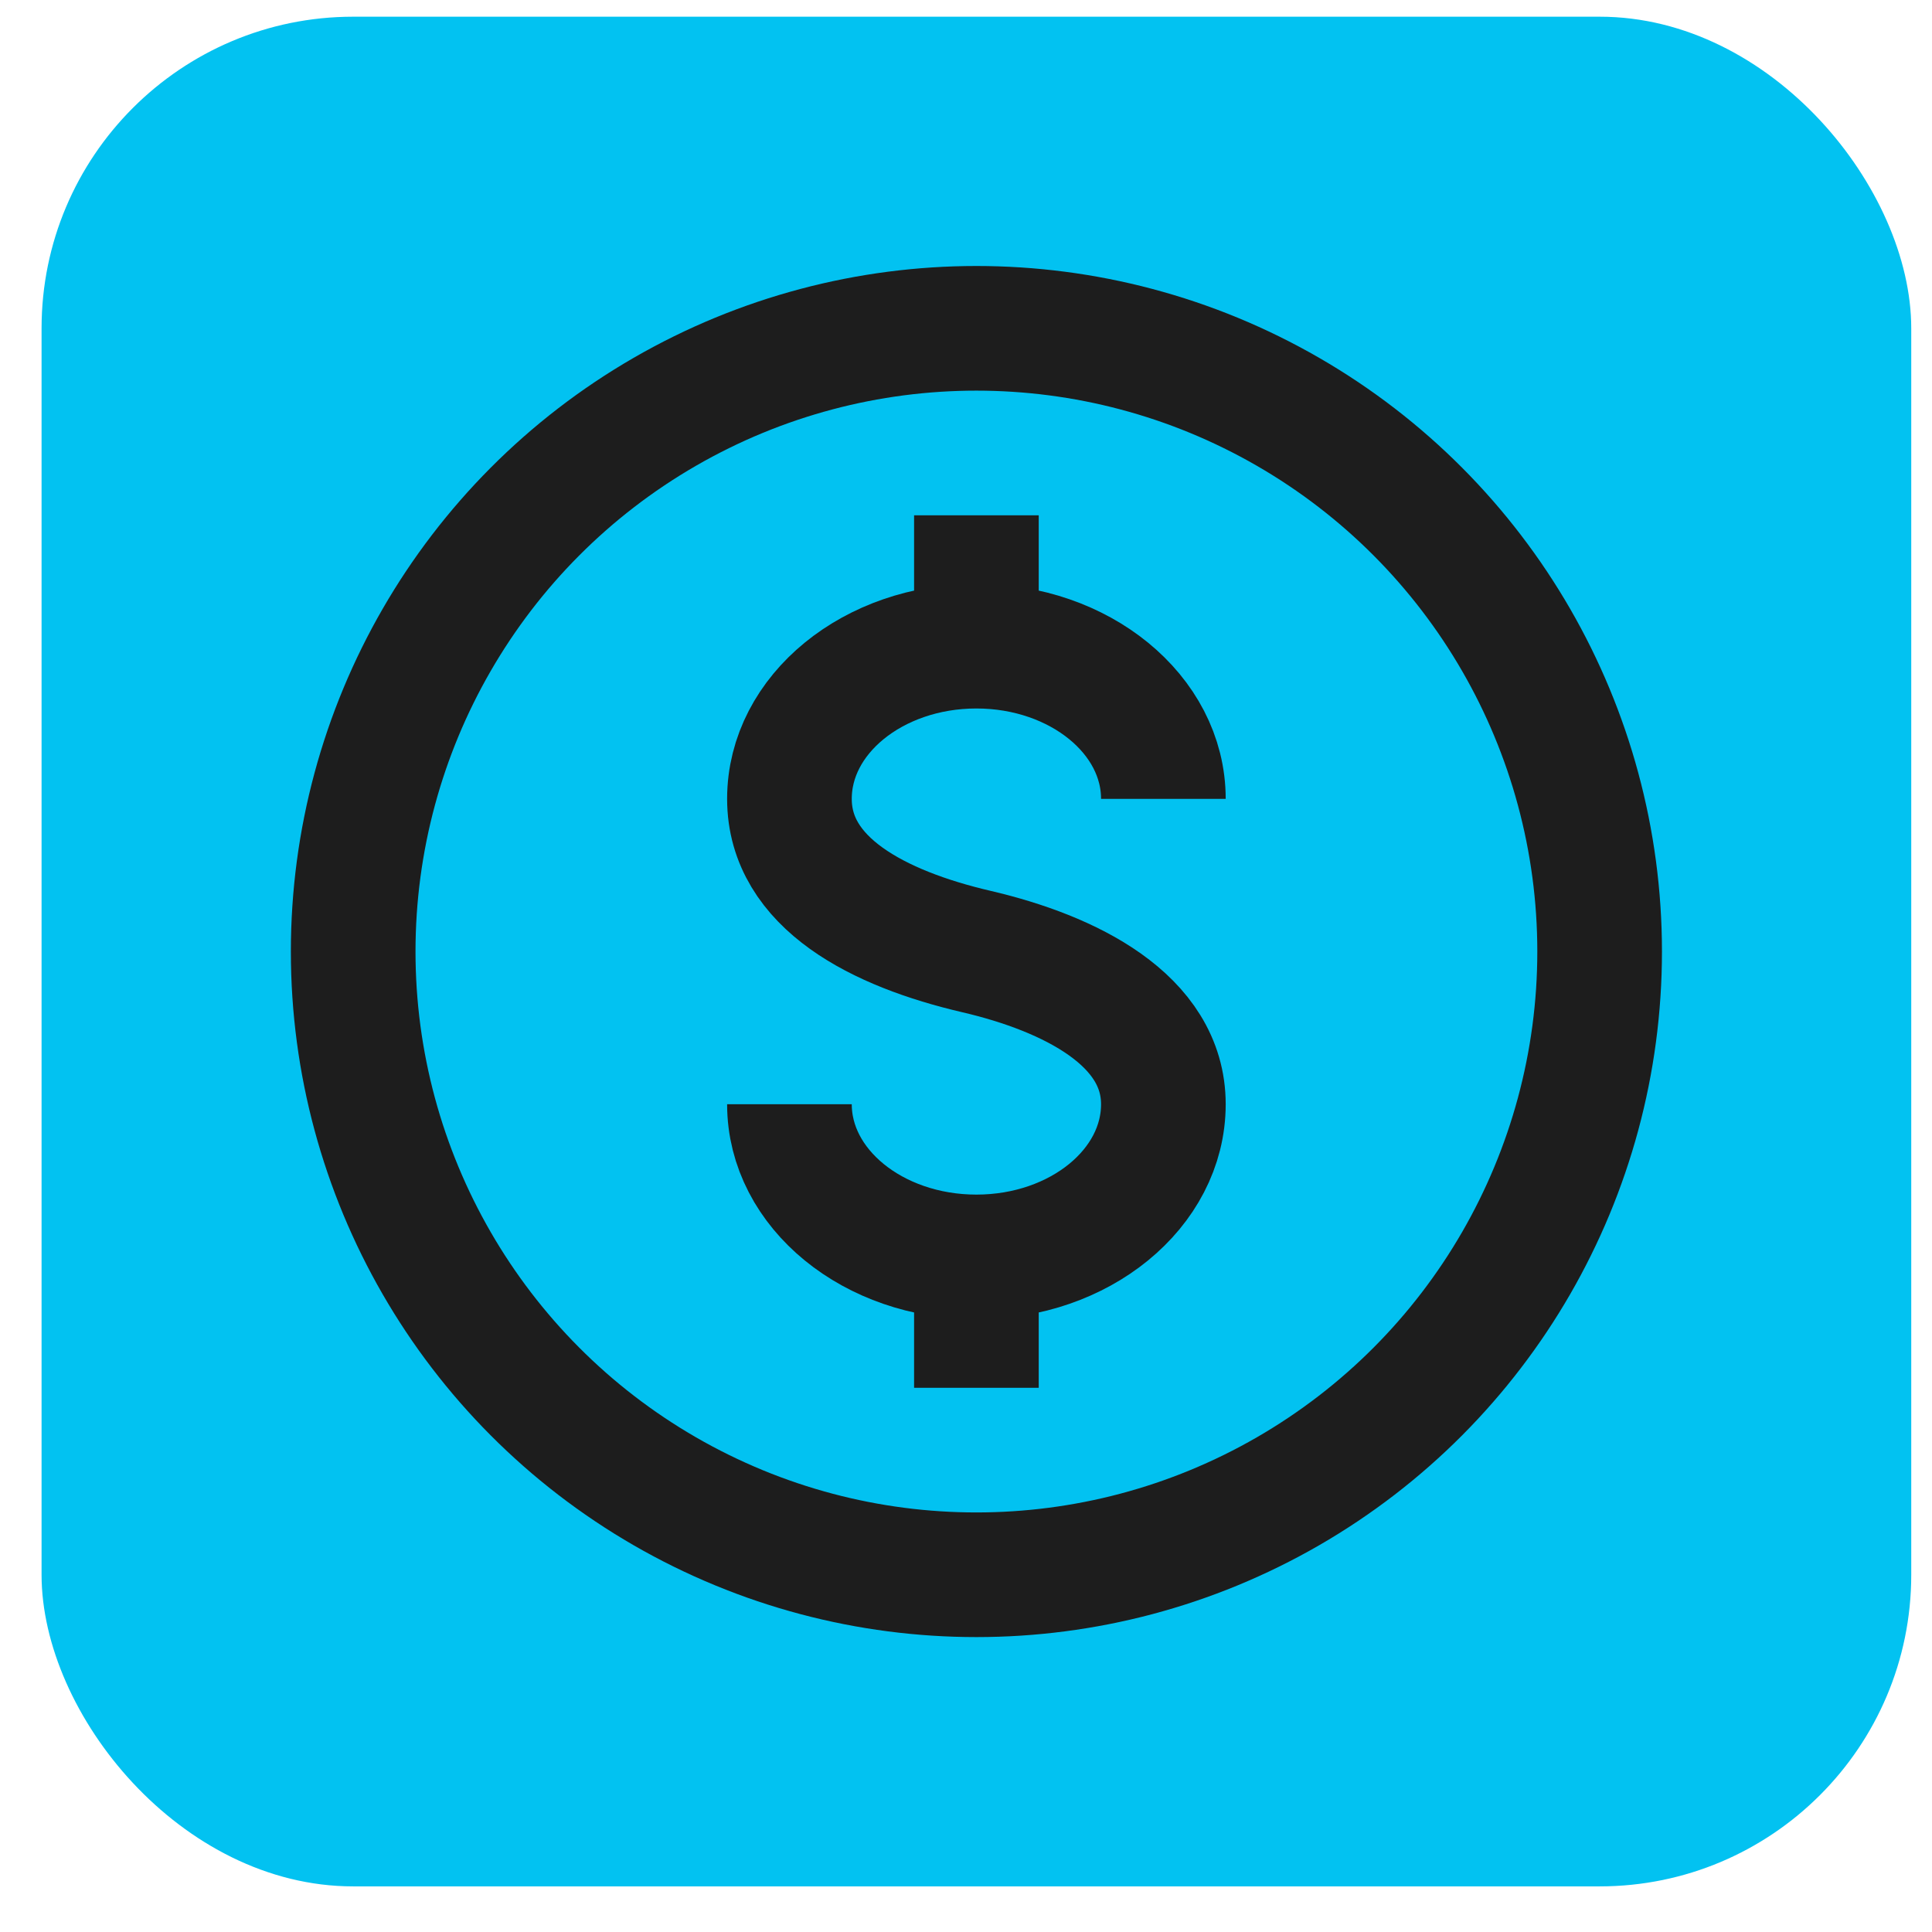
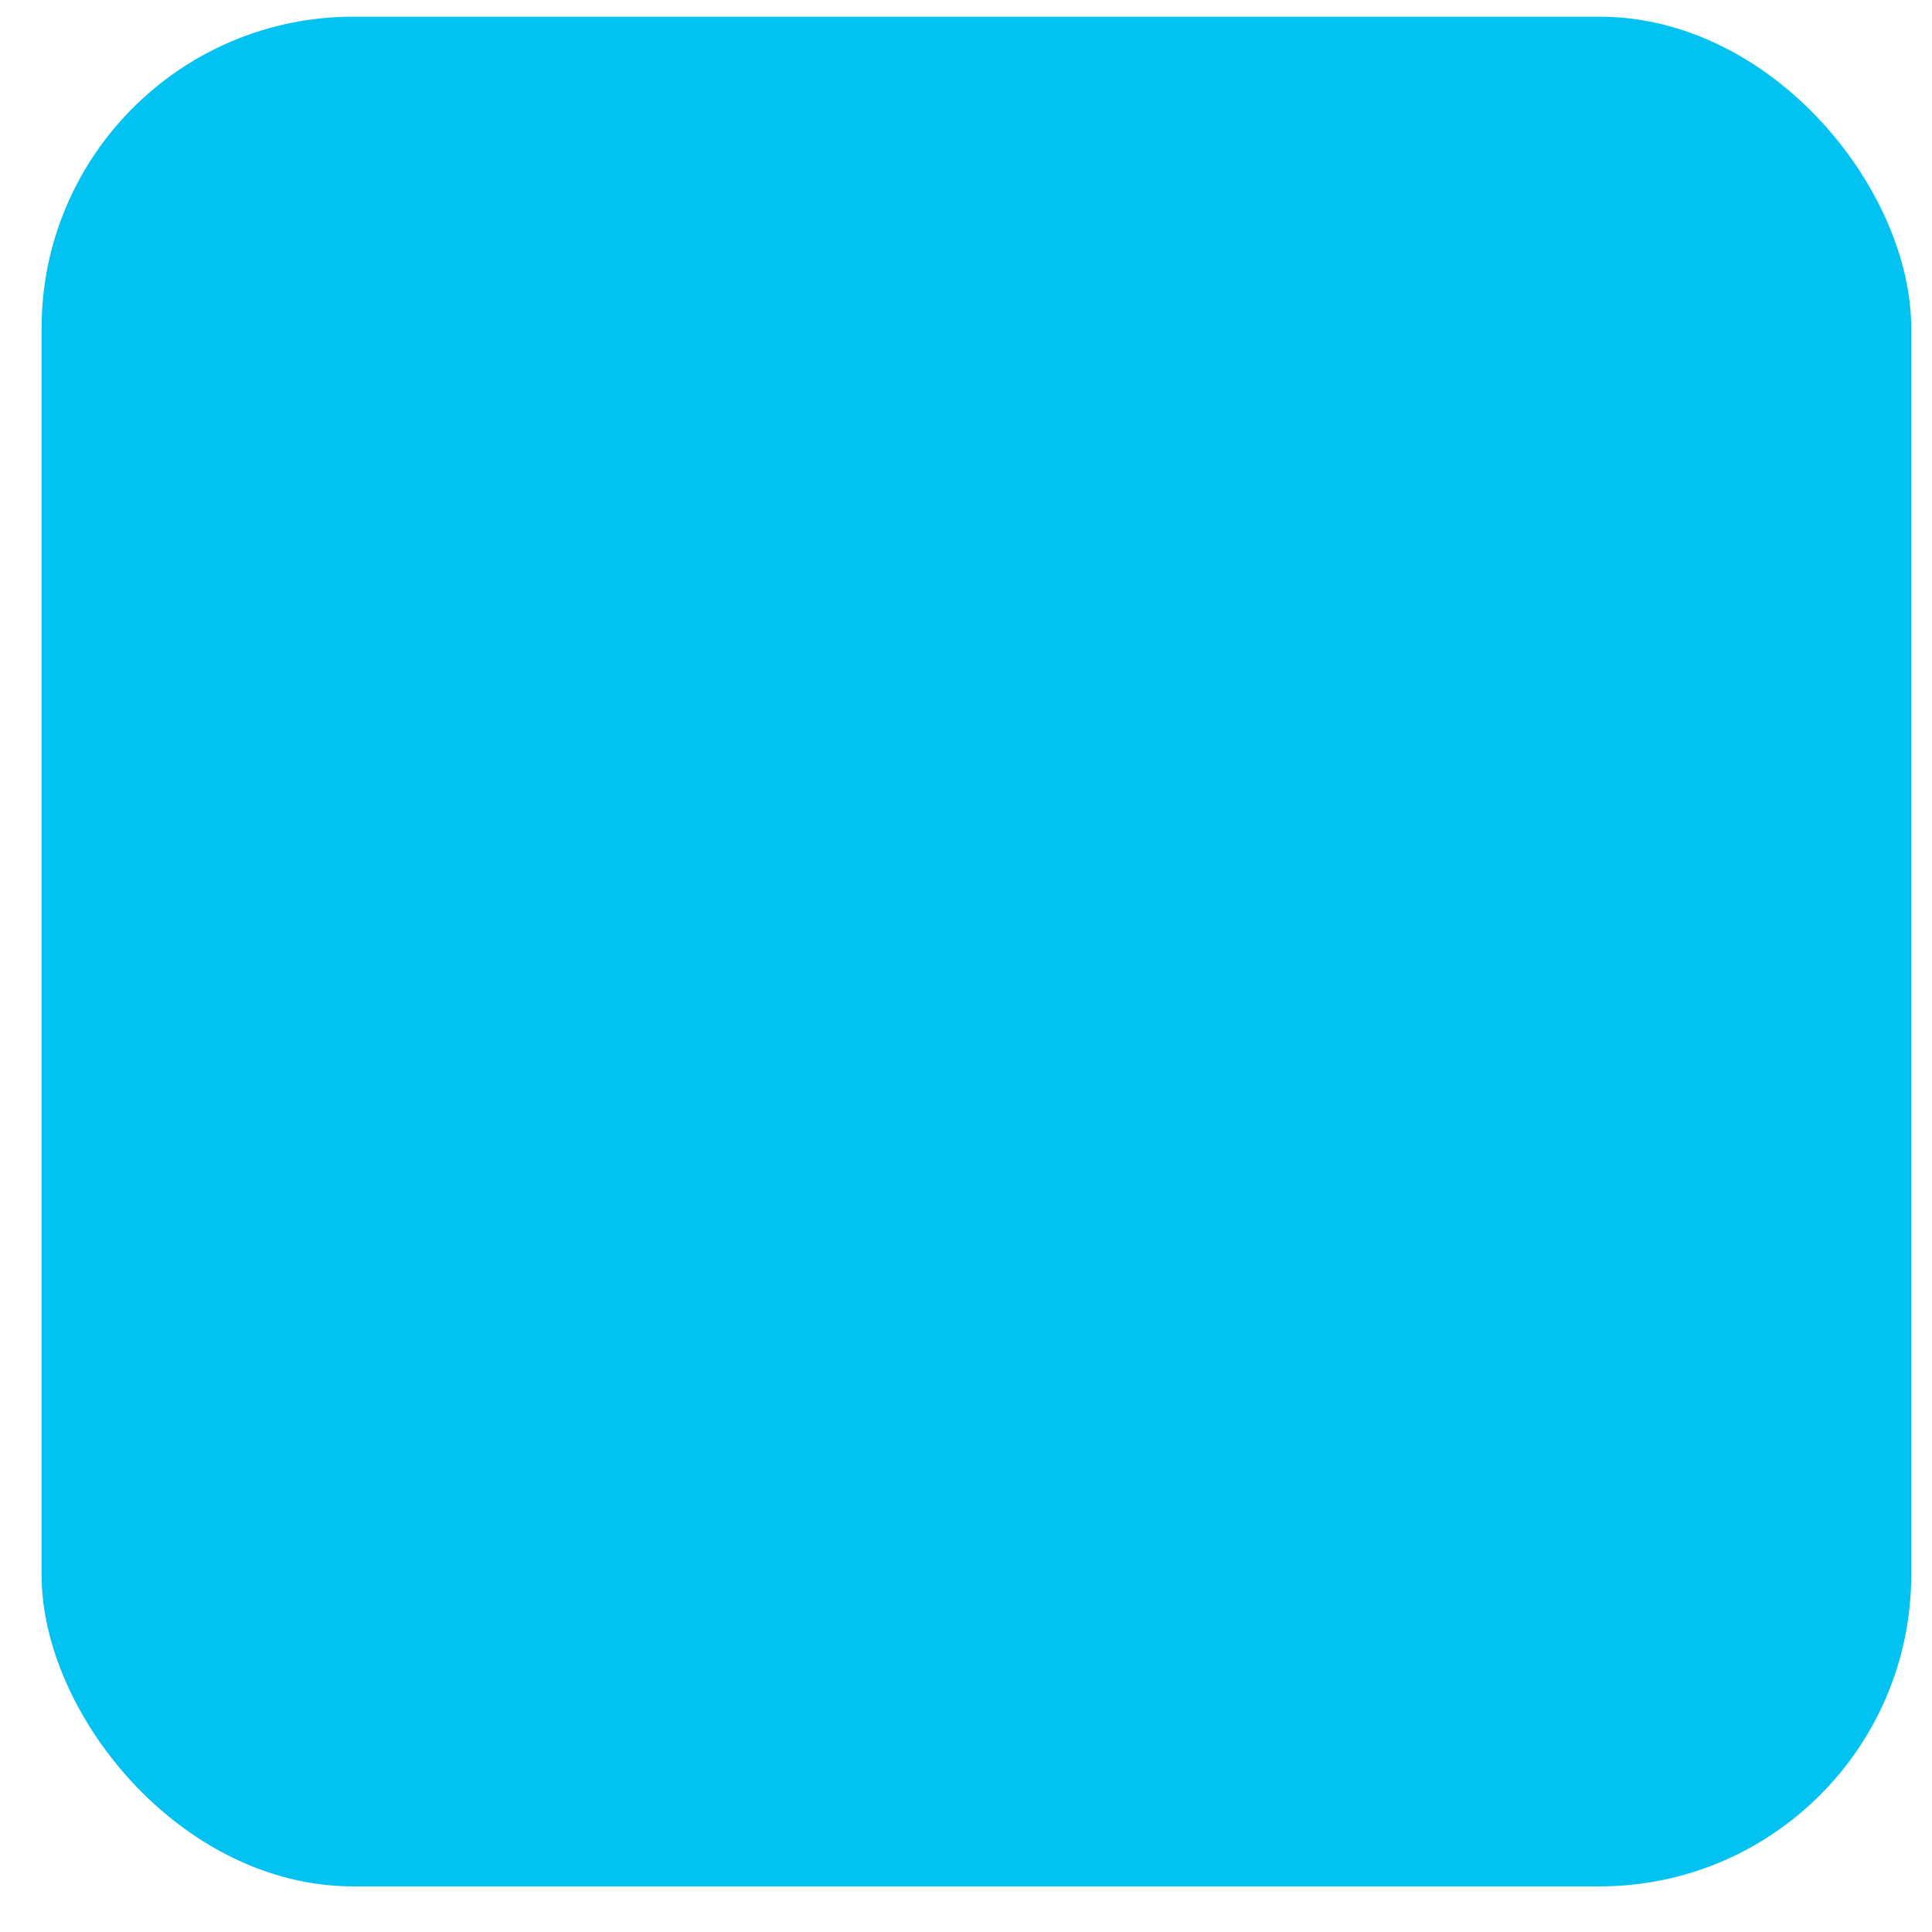
<svg xmlns="http://www.w3.org/2000/svg" width="31" height="31" viewBox="0 0 31 31" fill="none">
  <rect x="0.667" y="0.268" width="30" height="30" rx="5" fill="#02C2F1" />
-   <circle cx="15.667" cy="15.268" r="10" stroke="#1D1D1D" stroke-width="2" />
-   <path d="M18.667 12.818C18.667 11.465 17.323 10.368 15.667 10.368M15.667 10.368C14.01 10.368 12.667 11.465 12.667 12.818C12.667 14.171 14.1 14.903 15.667 15.268C17.167 15.618 18.667 16.365 18.667 17.718C18.667 19.071 17.323 20.168 15.667 20.168M15.667 10.368V8.268M15.667 20.168C14.01 20.168 12.667 19.071 12.667 17.718M15.667 20.168V22.268" stroke="#1D1D1D" stroke-width="2" />
</svg>